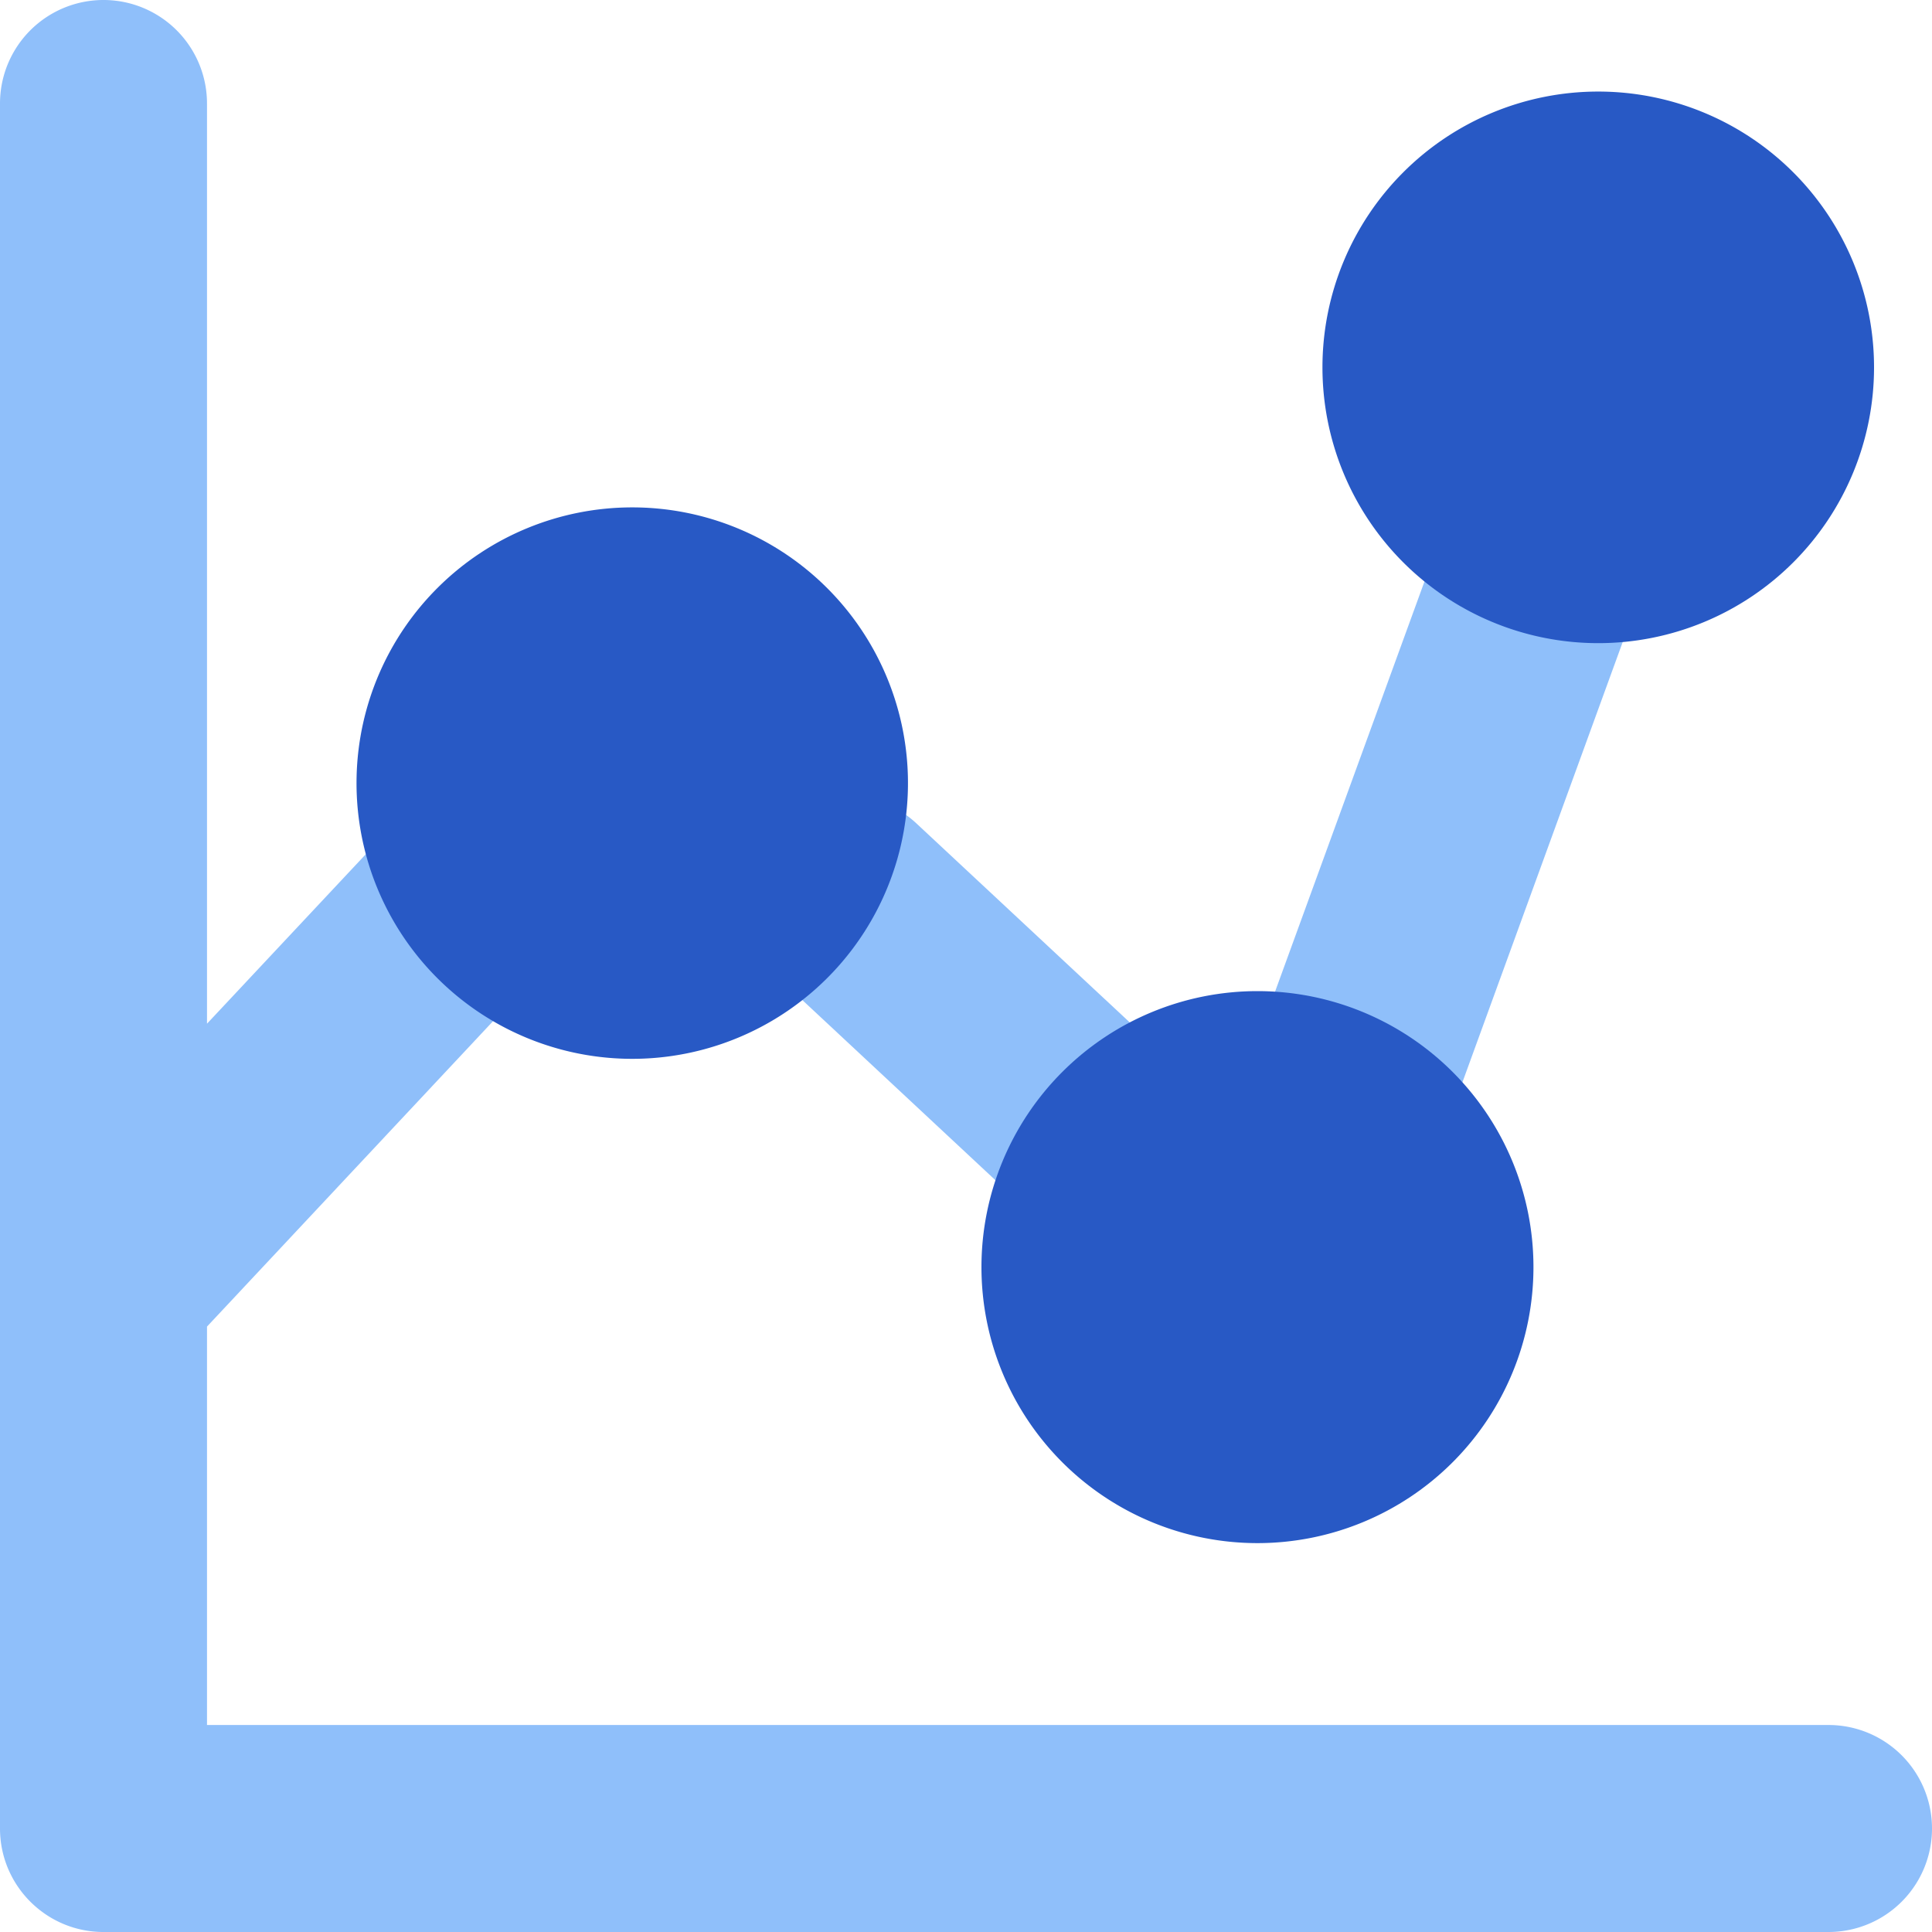
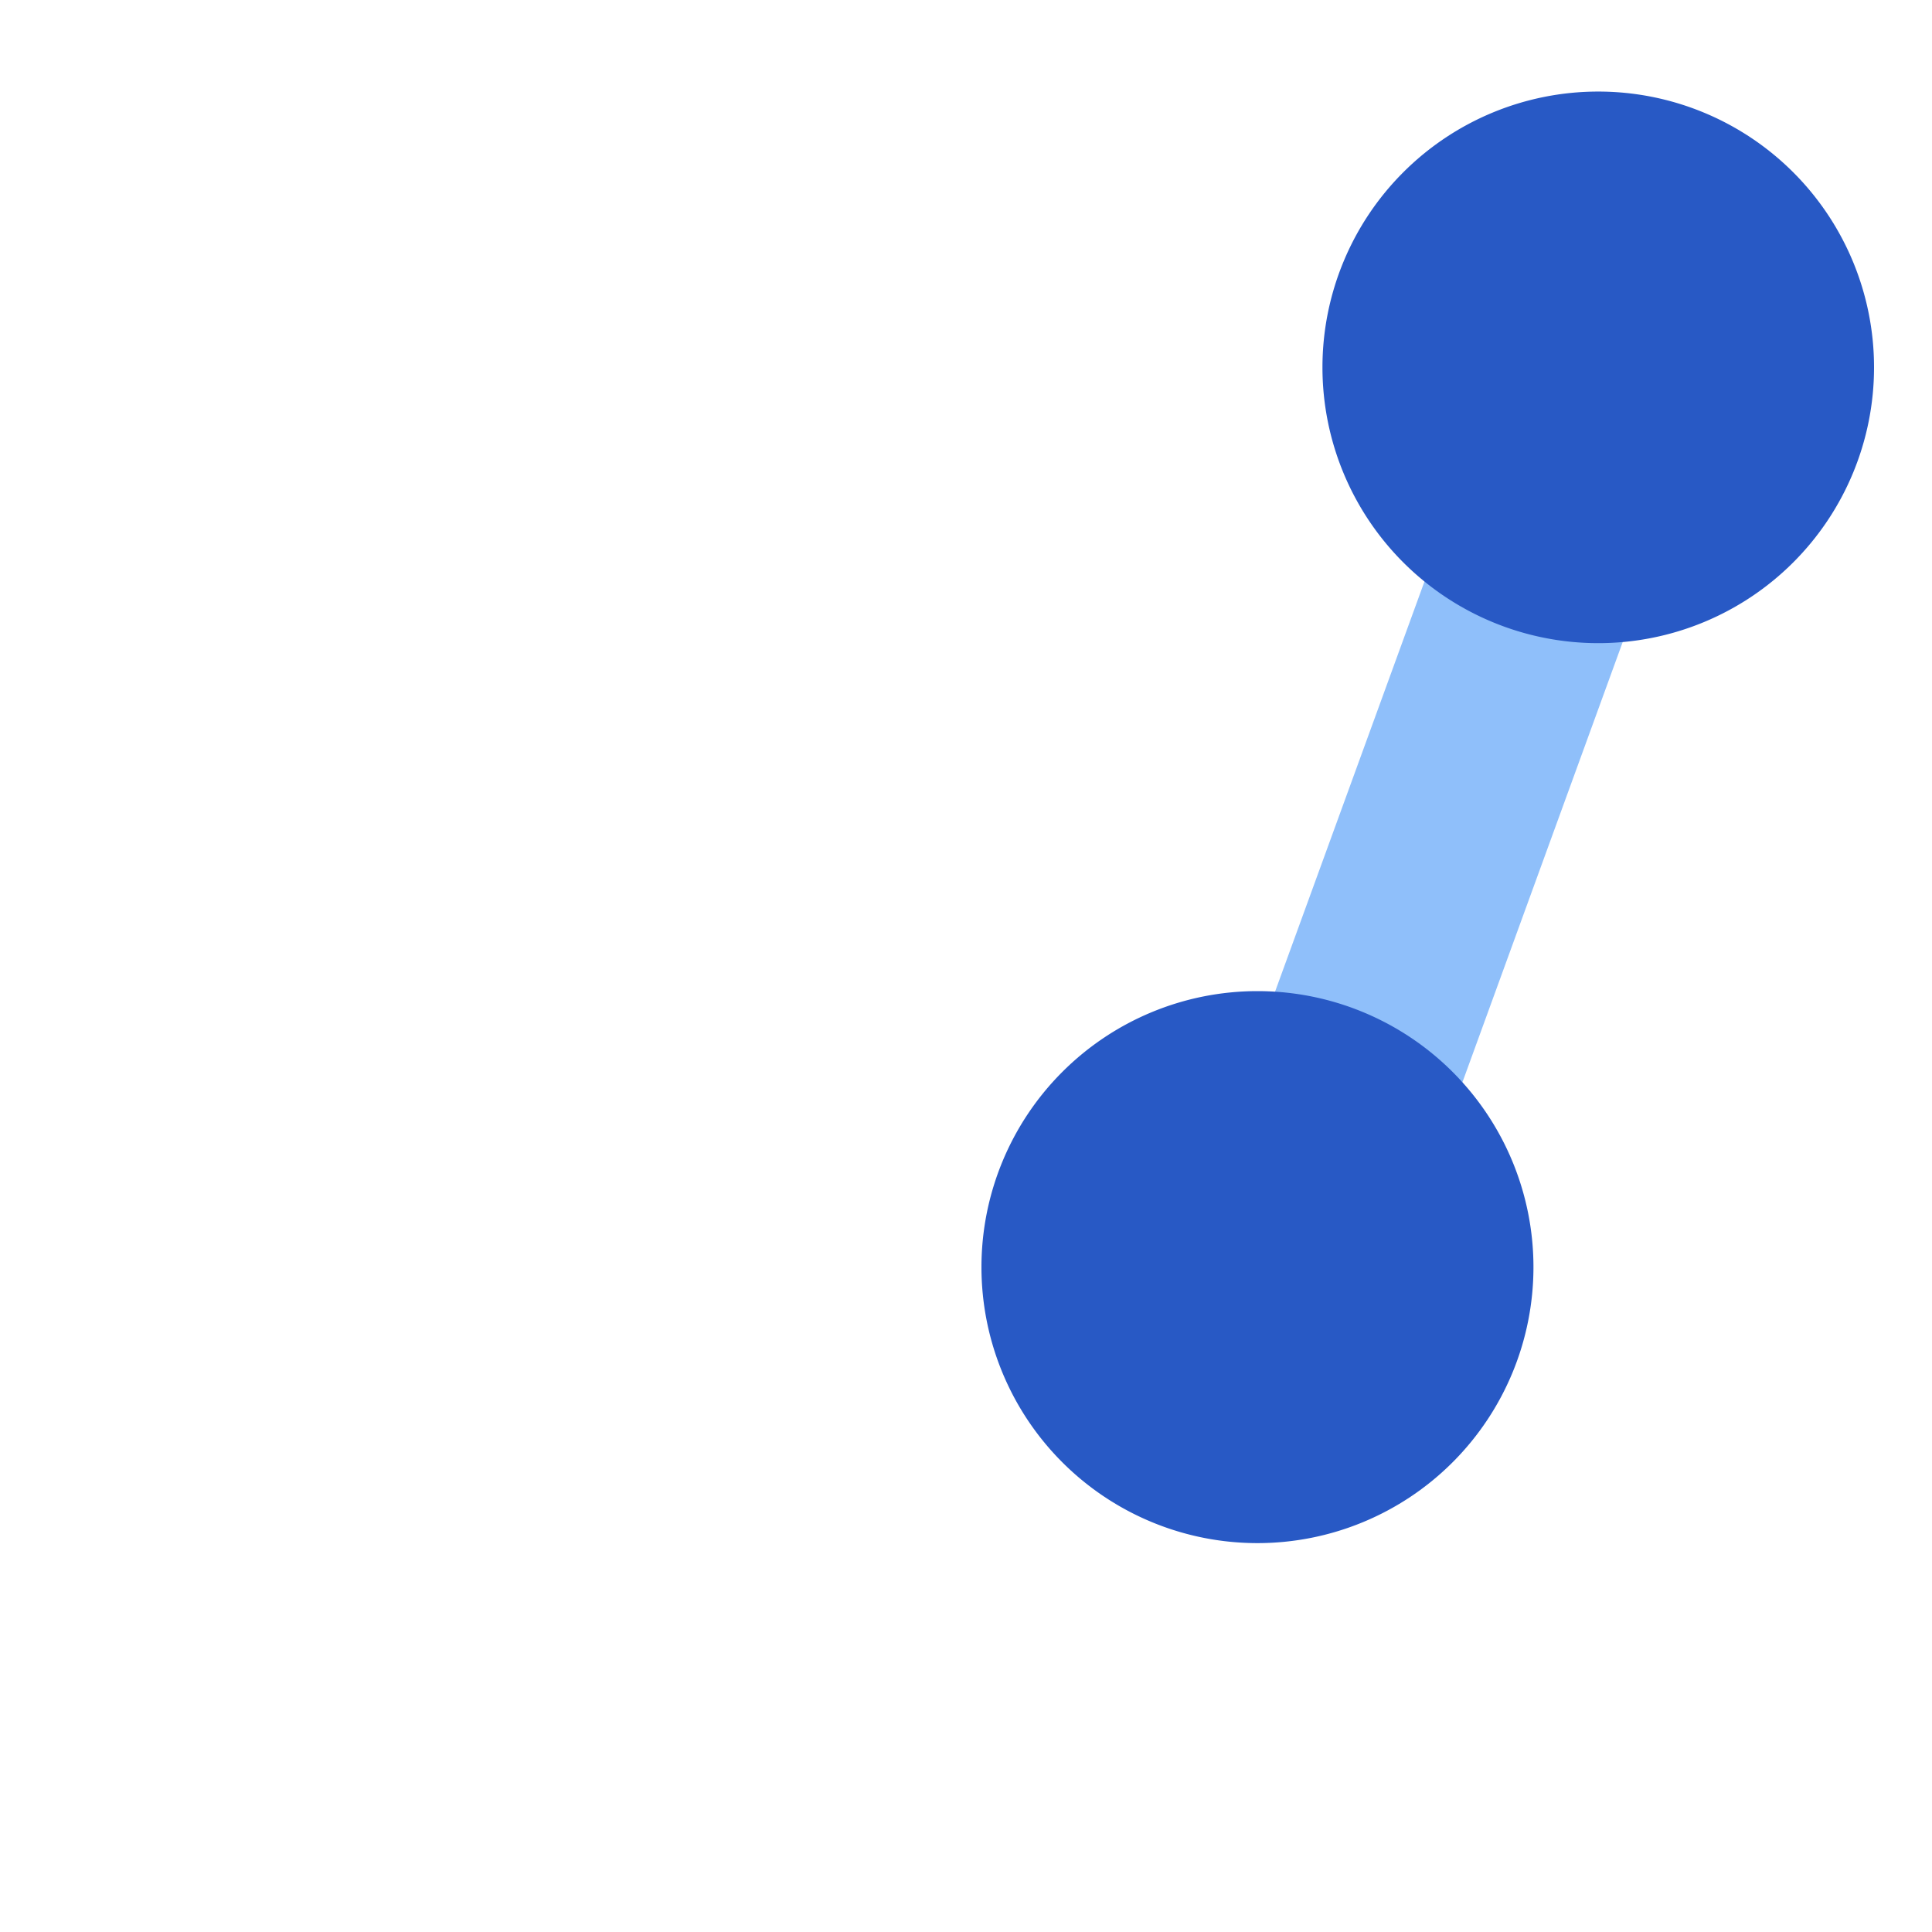
<svg xmlns="http://www.w3.org/2000/svg" fill="none" viewBox="0 0 14 14" id="Graph-Dot--Streamline-Core">
  <desc>Graph Dot Streamline Icon: https://streamlinehq.com</desc>
  <g id="graph-dot--product-data-bars-analysis-analytics-graph-business-chart-dot">
-     <path id="Vector 2182 (Stroke)" fill="#8fbffa" fill-rule="evenodd" d="M5.581 6.004a0.75 0.75 0 0 1 1.06 -0.037l1.625 1.516A0.75 0.75 0 1 1 7.243 8.58L5.618 7.064a0.75 0.75 0 0 1 -0.037 -1.06Z" clip-rule="evenodd" stroke-width="1" />
    <path id="Vector 2183 (Stroke)" fill="#8fbffa" fill-rule="evenodd" d="M11.324 3.655a0.75 0.75 0 0 1 0.448 0.961L10.6 7.835a0.75 0.75 0 1 1 -1.41 -0.513l1.173 -3.22a0.75 0.75 0 0 1 0.961 -0.447Z" clip-rule="evenodd" stroke-width="1" />
-     <path id="Union" fill="#8fbffa" fill-rule="evenodd" d="M1.5 0.75a0.75 0.75 0 0 0 -1.5 0v12.5c0 0.414 0.336 0.75 0.75 0.75h12.5a0.75 0.75 0 0 0 0 -1.5H1.5V9.613l2.332 -2.49a0.75 0.75 0 0 0 -1.095 -1.025L1.5 7.418V0.75Z" clip-rule="evenodd" stroke-width="1" />
-     <path id="Union_2" fill="#2859c5" fill-rule="evenodd" d="M2.584 5.63a1.998 1.998 0 1 0 3.995 0 1.998 1.998 0 0 0 -3.995 0Z" clip-rule="evenodd" stroke-width="1" />
    <path id="Union_3" fill="#2859c5" fill-rule="evenodd" d="M9.583 2.662a1.998 1.998 0 1 0 3.997 0 1.998 1.998 0 0 0 -3.997 0Z" clip-rule="evenodd" stroke-width="1" />
    <path id="Union_4" fill="#2859c5" fill-rule="evenodd" d="M7.112 9.182a2 2 0 1 0 4 0 2 2 0 0 0 -4 0Z" clip-rule="evenodd" stroke-width="1" />
  </g>
</svg>